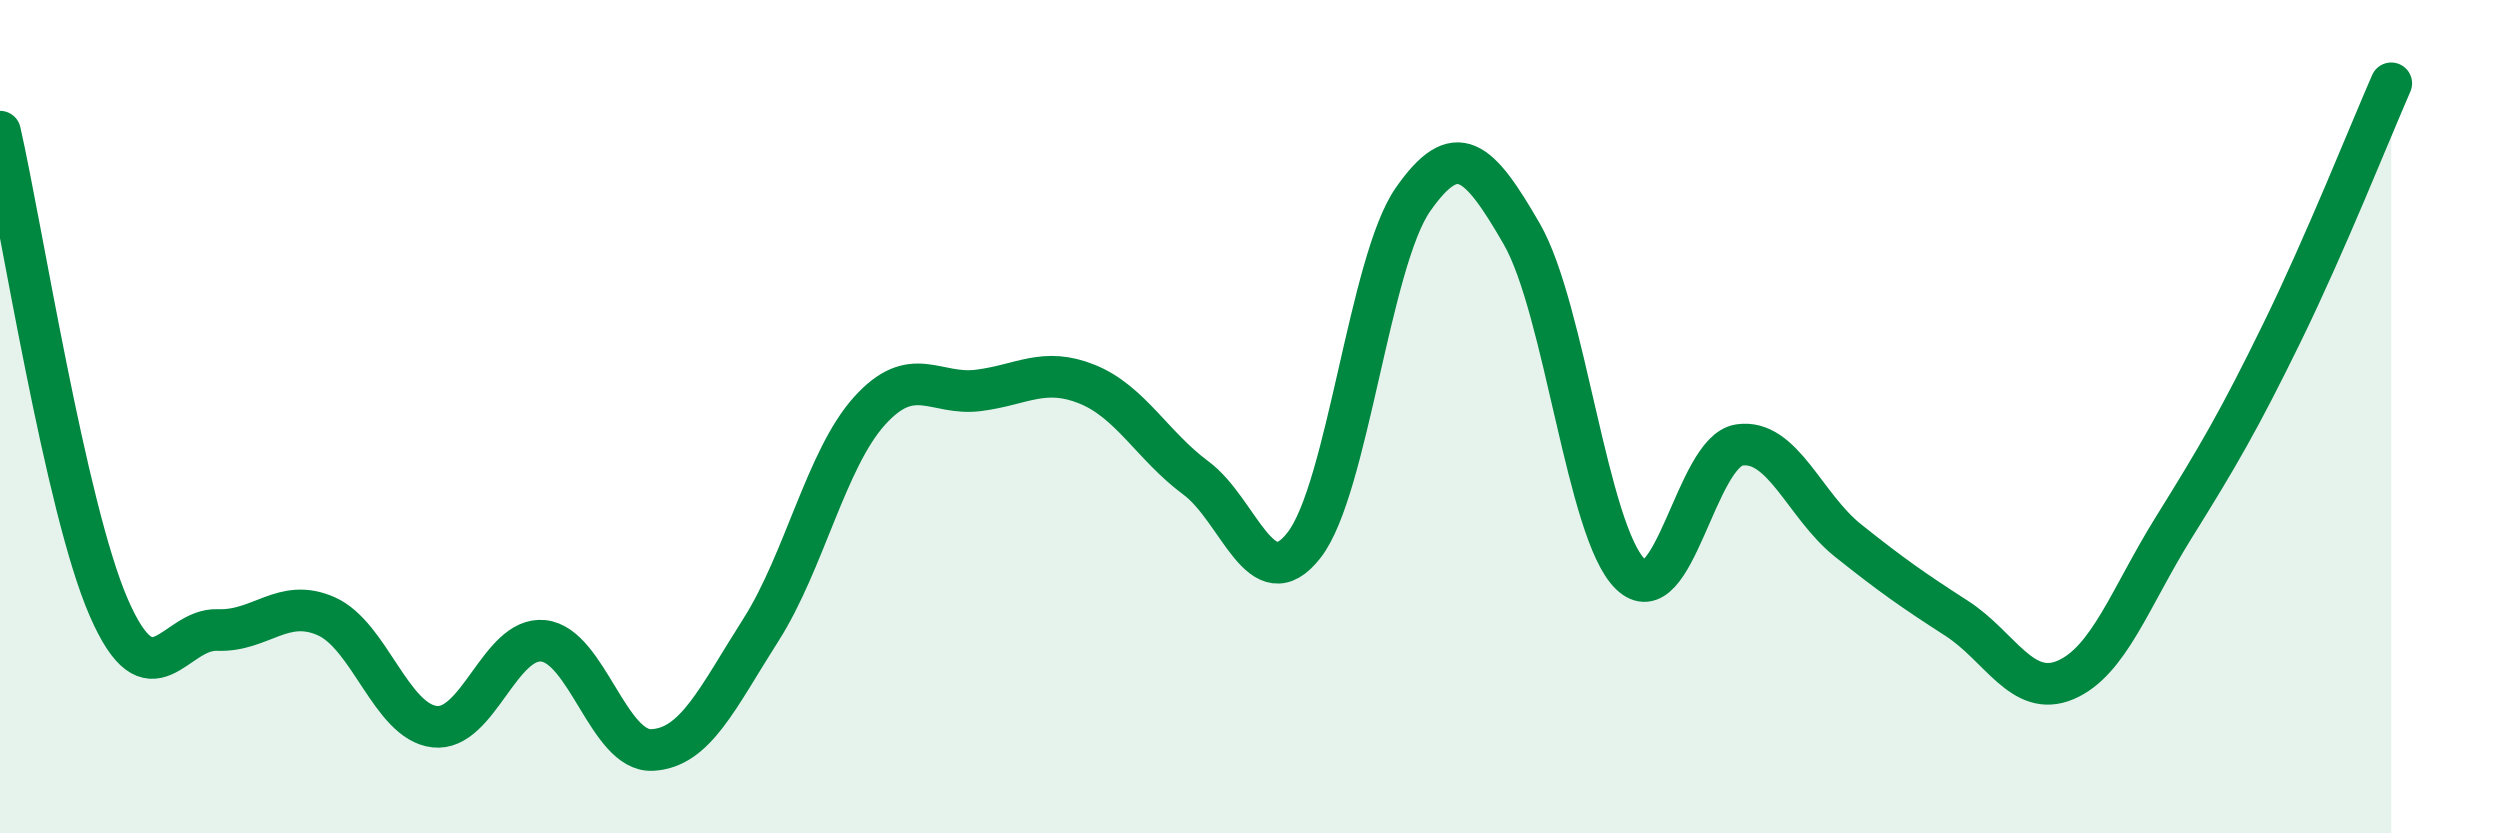
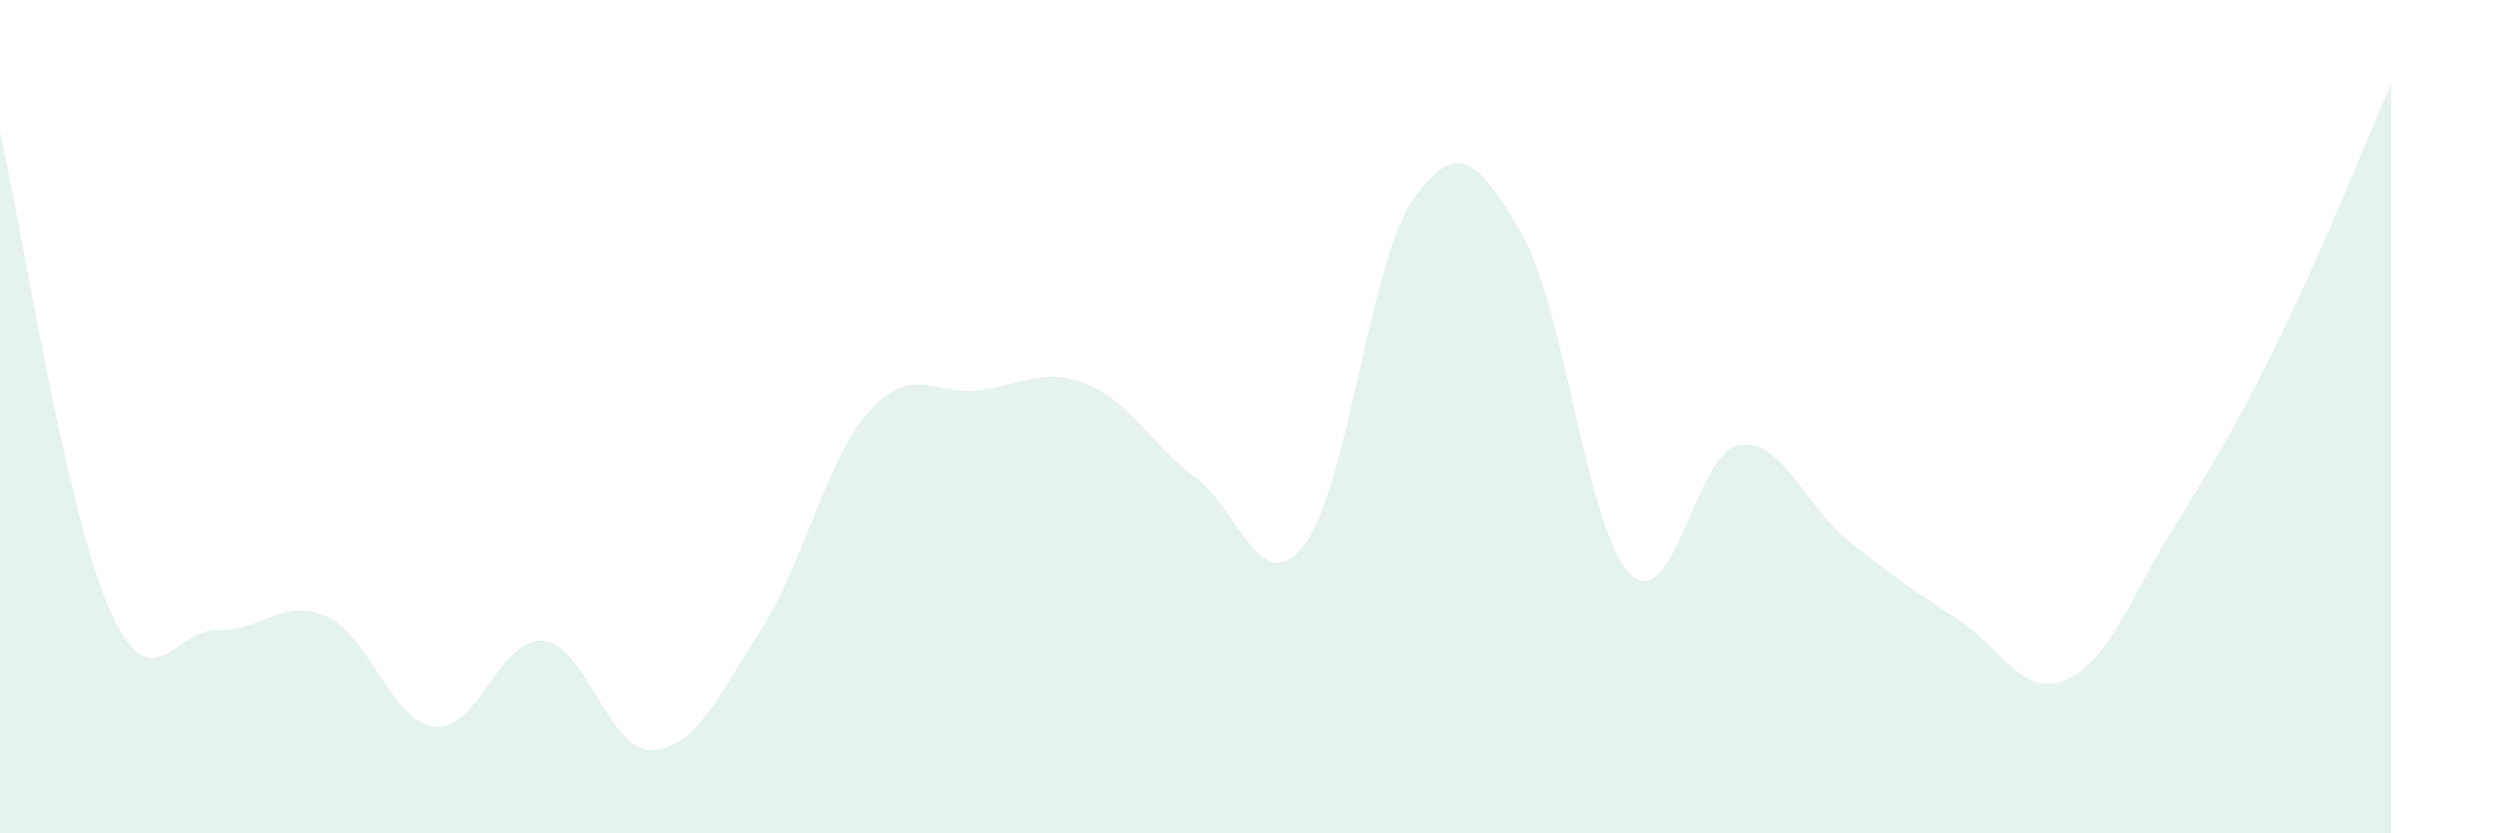
<svg xmlns="http://www.w3.org/2000/svg" width="60" height="20" viewBox="0 0 60 20">
  <path d="M 0,3.16 C 0.52,5.44 1.57,12.19 2.61,14.58 C 3.65,16.97 4.18,15.08 5.22,15.12 C 6.26,15.16 6.79,14.33 7.83,14.79 C 8.87,15.25 9.39,17.32 10.43,17.44 C 11.47,17.56 12,15.27 13.04,15.38 C 14.08,15.49 14.61,18.05 15.65,18 C 16.69,17.95 17.22,16.75 18.26,15.12 C 19.3,13.49 19.83,11.01 20.87,9.86 C 21.91,8.71 22.44,9.5 23.48,9.37 C 24.52,9.24 25.05,8.8 26.09,9.22 C 27.13,9.64 27.66,10.7 28.7,11.47 C 29.74,12.24 30.26,14.42 31.3,13.08 C 32.34,11.74 32.87,6.28 33.91,4.79 C 34.95,3.3 35.48,3.81 36.52,5.61 C 37.56,7.41 38.09,12.77 39.13,13.78 C 40.17,14.79 40.7,10.84 41.74,10.68 C 42.78,10.52 43.31,12.14 44.35,12.97 C 45.39,13.8 45.92,14.17 46.96,14.84 C 48,15.51 48.53,16.76 49.57,16.32 C 50.61,15.88 51.13,14.33 52.17,12.66 C 53.21,10.99 53.74,10.09 54.78,7.96 C 55.82,5.83 56.87,3.19 57.39,2L57.39 20L0 20Z" fill="#008740" opacity="0.1" stroke-linecap="round" stroke-linejoin="round" />
-   <path d="M 0,3.16 C 0.52,5.44 1.57,12.19 2.61,14.58 C 3.65,16.97 4.18,15.08 5.22,15.12 C 6.26,15.16 6.79,14.33 7.83,14.79 C 8.87,15.25 9.39,17.32 10.43,17.44 C 11.47,17.56 12,15.27 13.04,15.38 C 14.08,15.49 14.61,18.05 15.65,18 C 16.69,17.95 17.22,16.75 18.26,15.12 C 19.3,13.49 19.83,11.01 20.87,9.86 C 21.91,8.71 22.44,9.5 23.48,9.37 C 24.52,9.24 25.05,8.8 26.09,9.22 C 27.13,9.64 27.66,10.7 28.7,11.47 C 29.74,12.24 30.26,14.42 31.3,13.08 C 32.34,11.74 32.87,6.28 33.91,4.79 C 34.95,3.3 35.48,3.81 36.52,5.61 C 37.56,7.41 38.09,12.77 39.13,13.78 C 40.17,14.79 40.7,10.84 41.74,10.68 C 42.78,10.52 43.31,12.14 44.35,12.97 C 45.39,13.8 45.92,14.17 46.96,14.84 C 48,15.51 48.53,16.76 49.57,16.32 C 50.61,15.88 51.13,14.33 52.17,12.66 C 53.21,10.99 53.74,10.09 54.78,7.96 C 55.82,5.83 56.87,3.19 57.39,2" stroke="#008740" stroke-width="1" fill="none" stroke-linecap="round" stroke-linejoin="round" />
</svg>